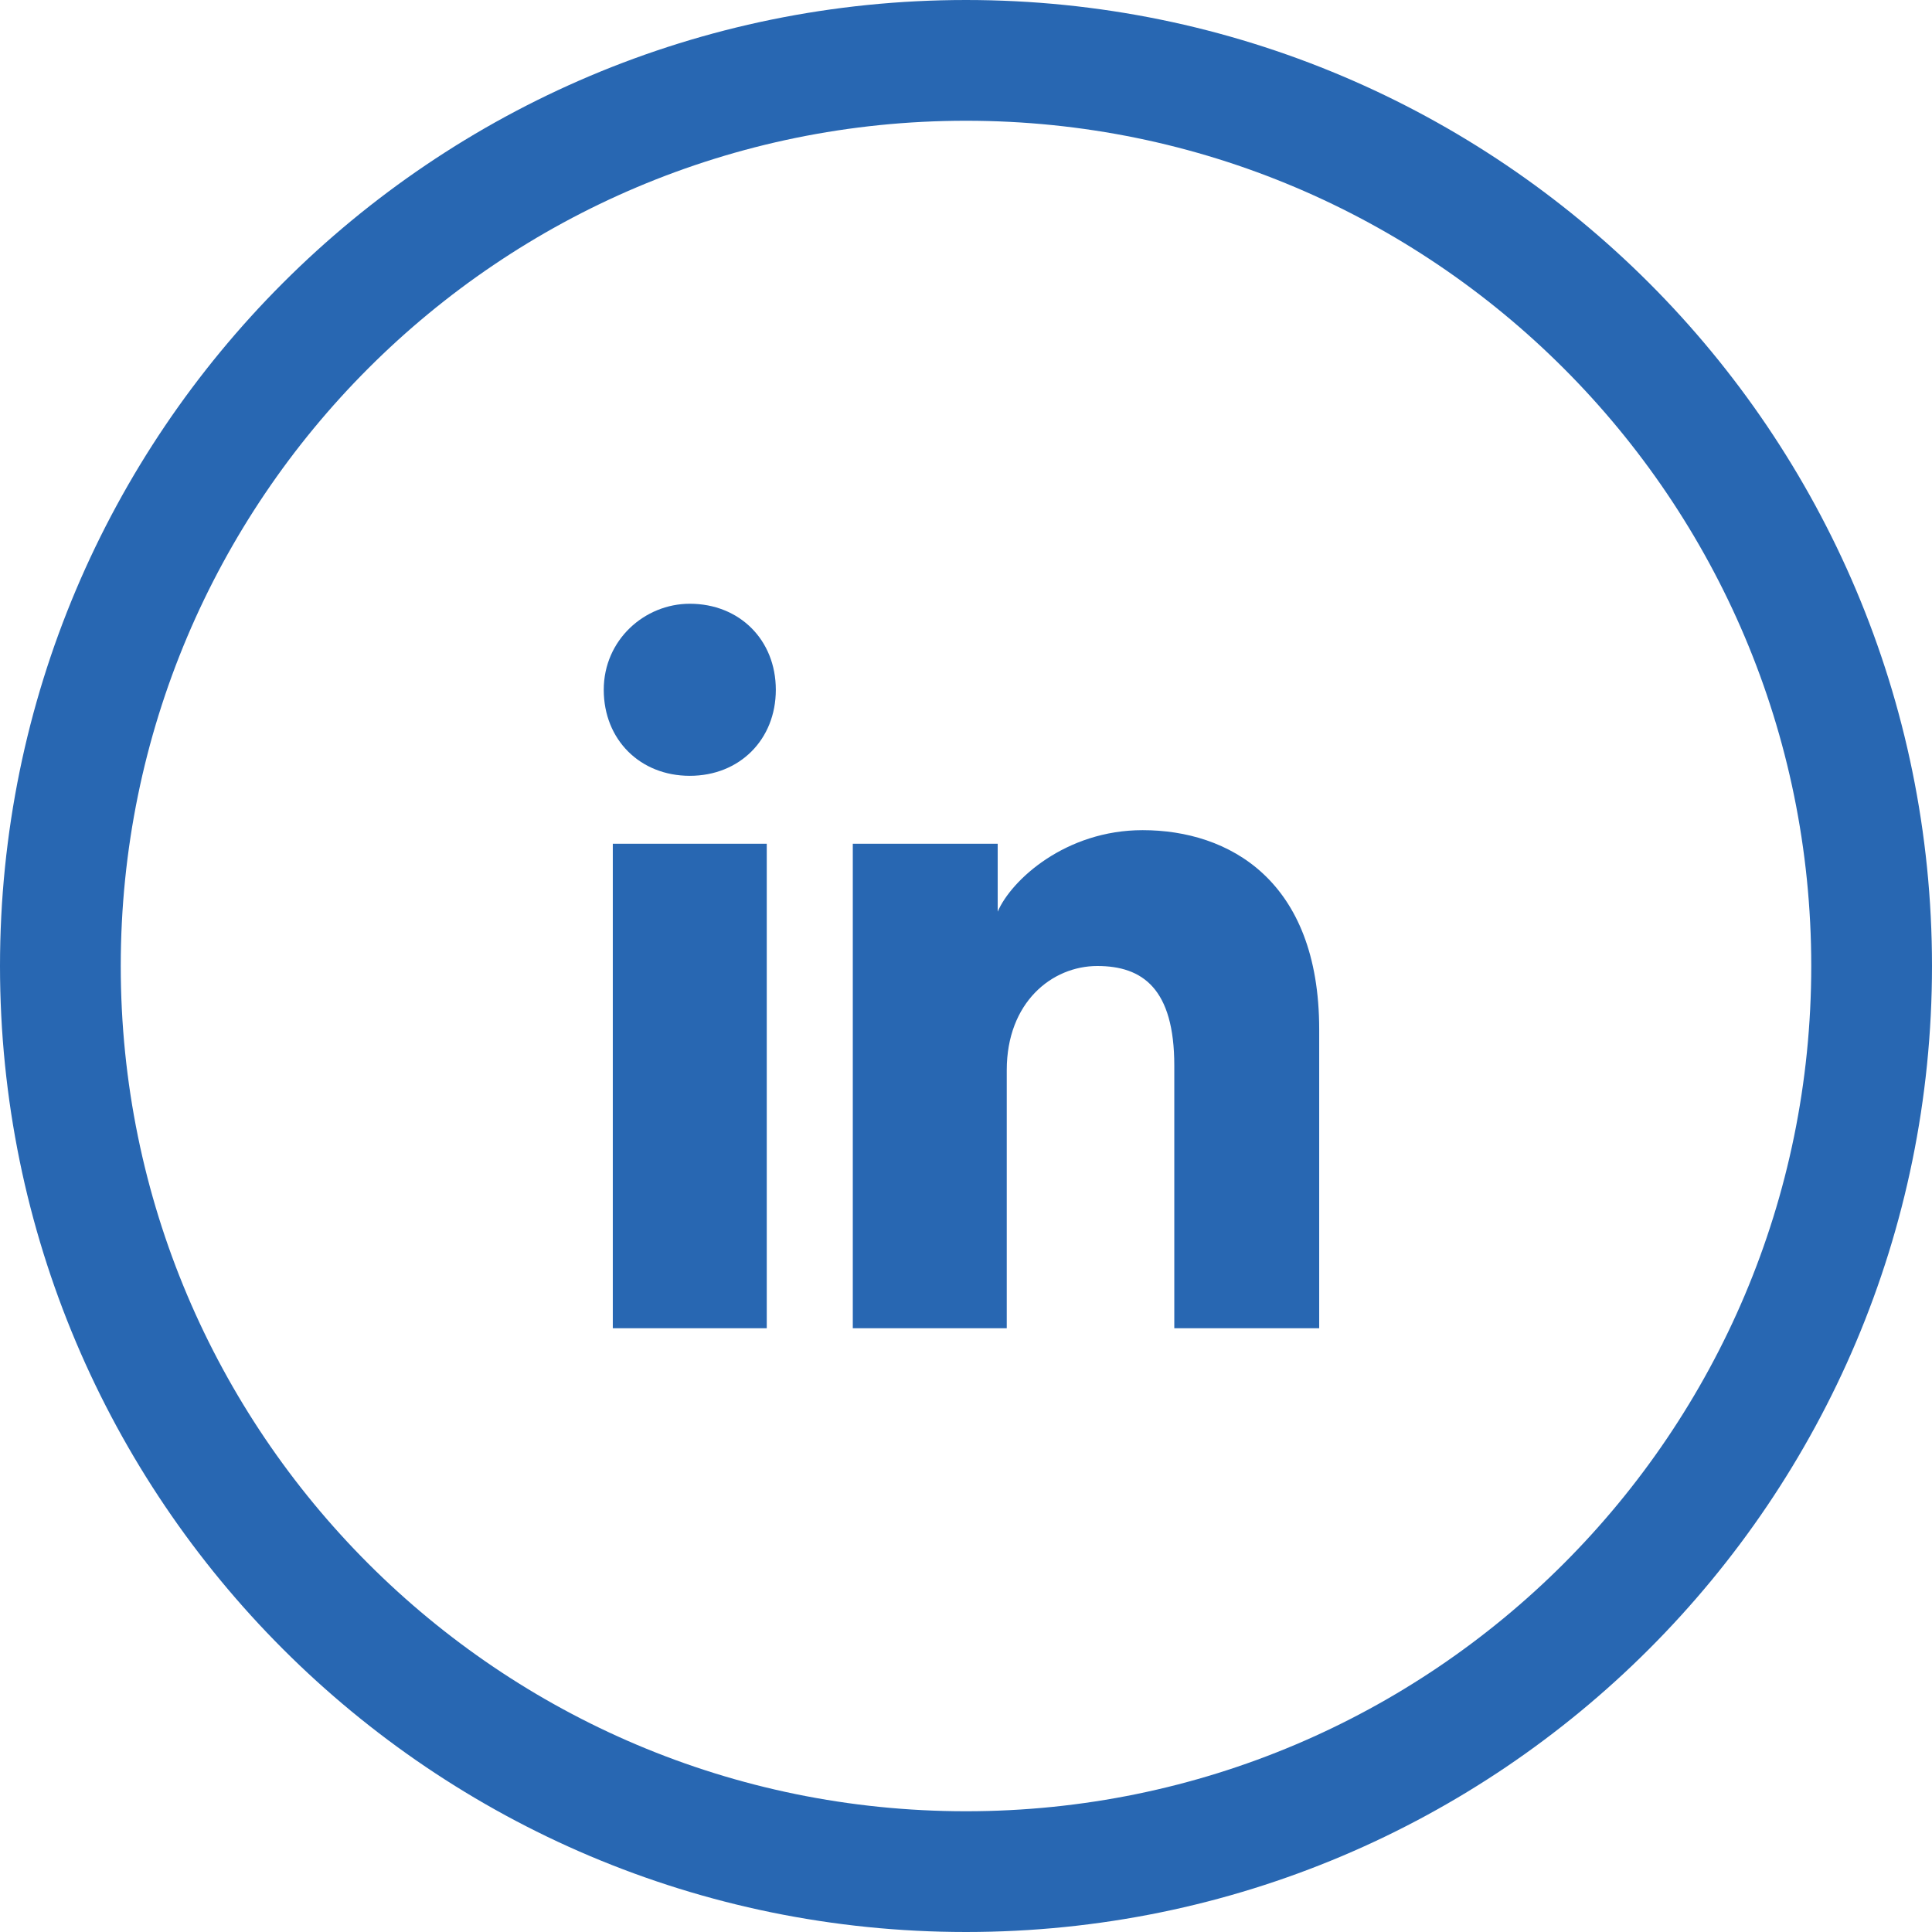
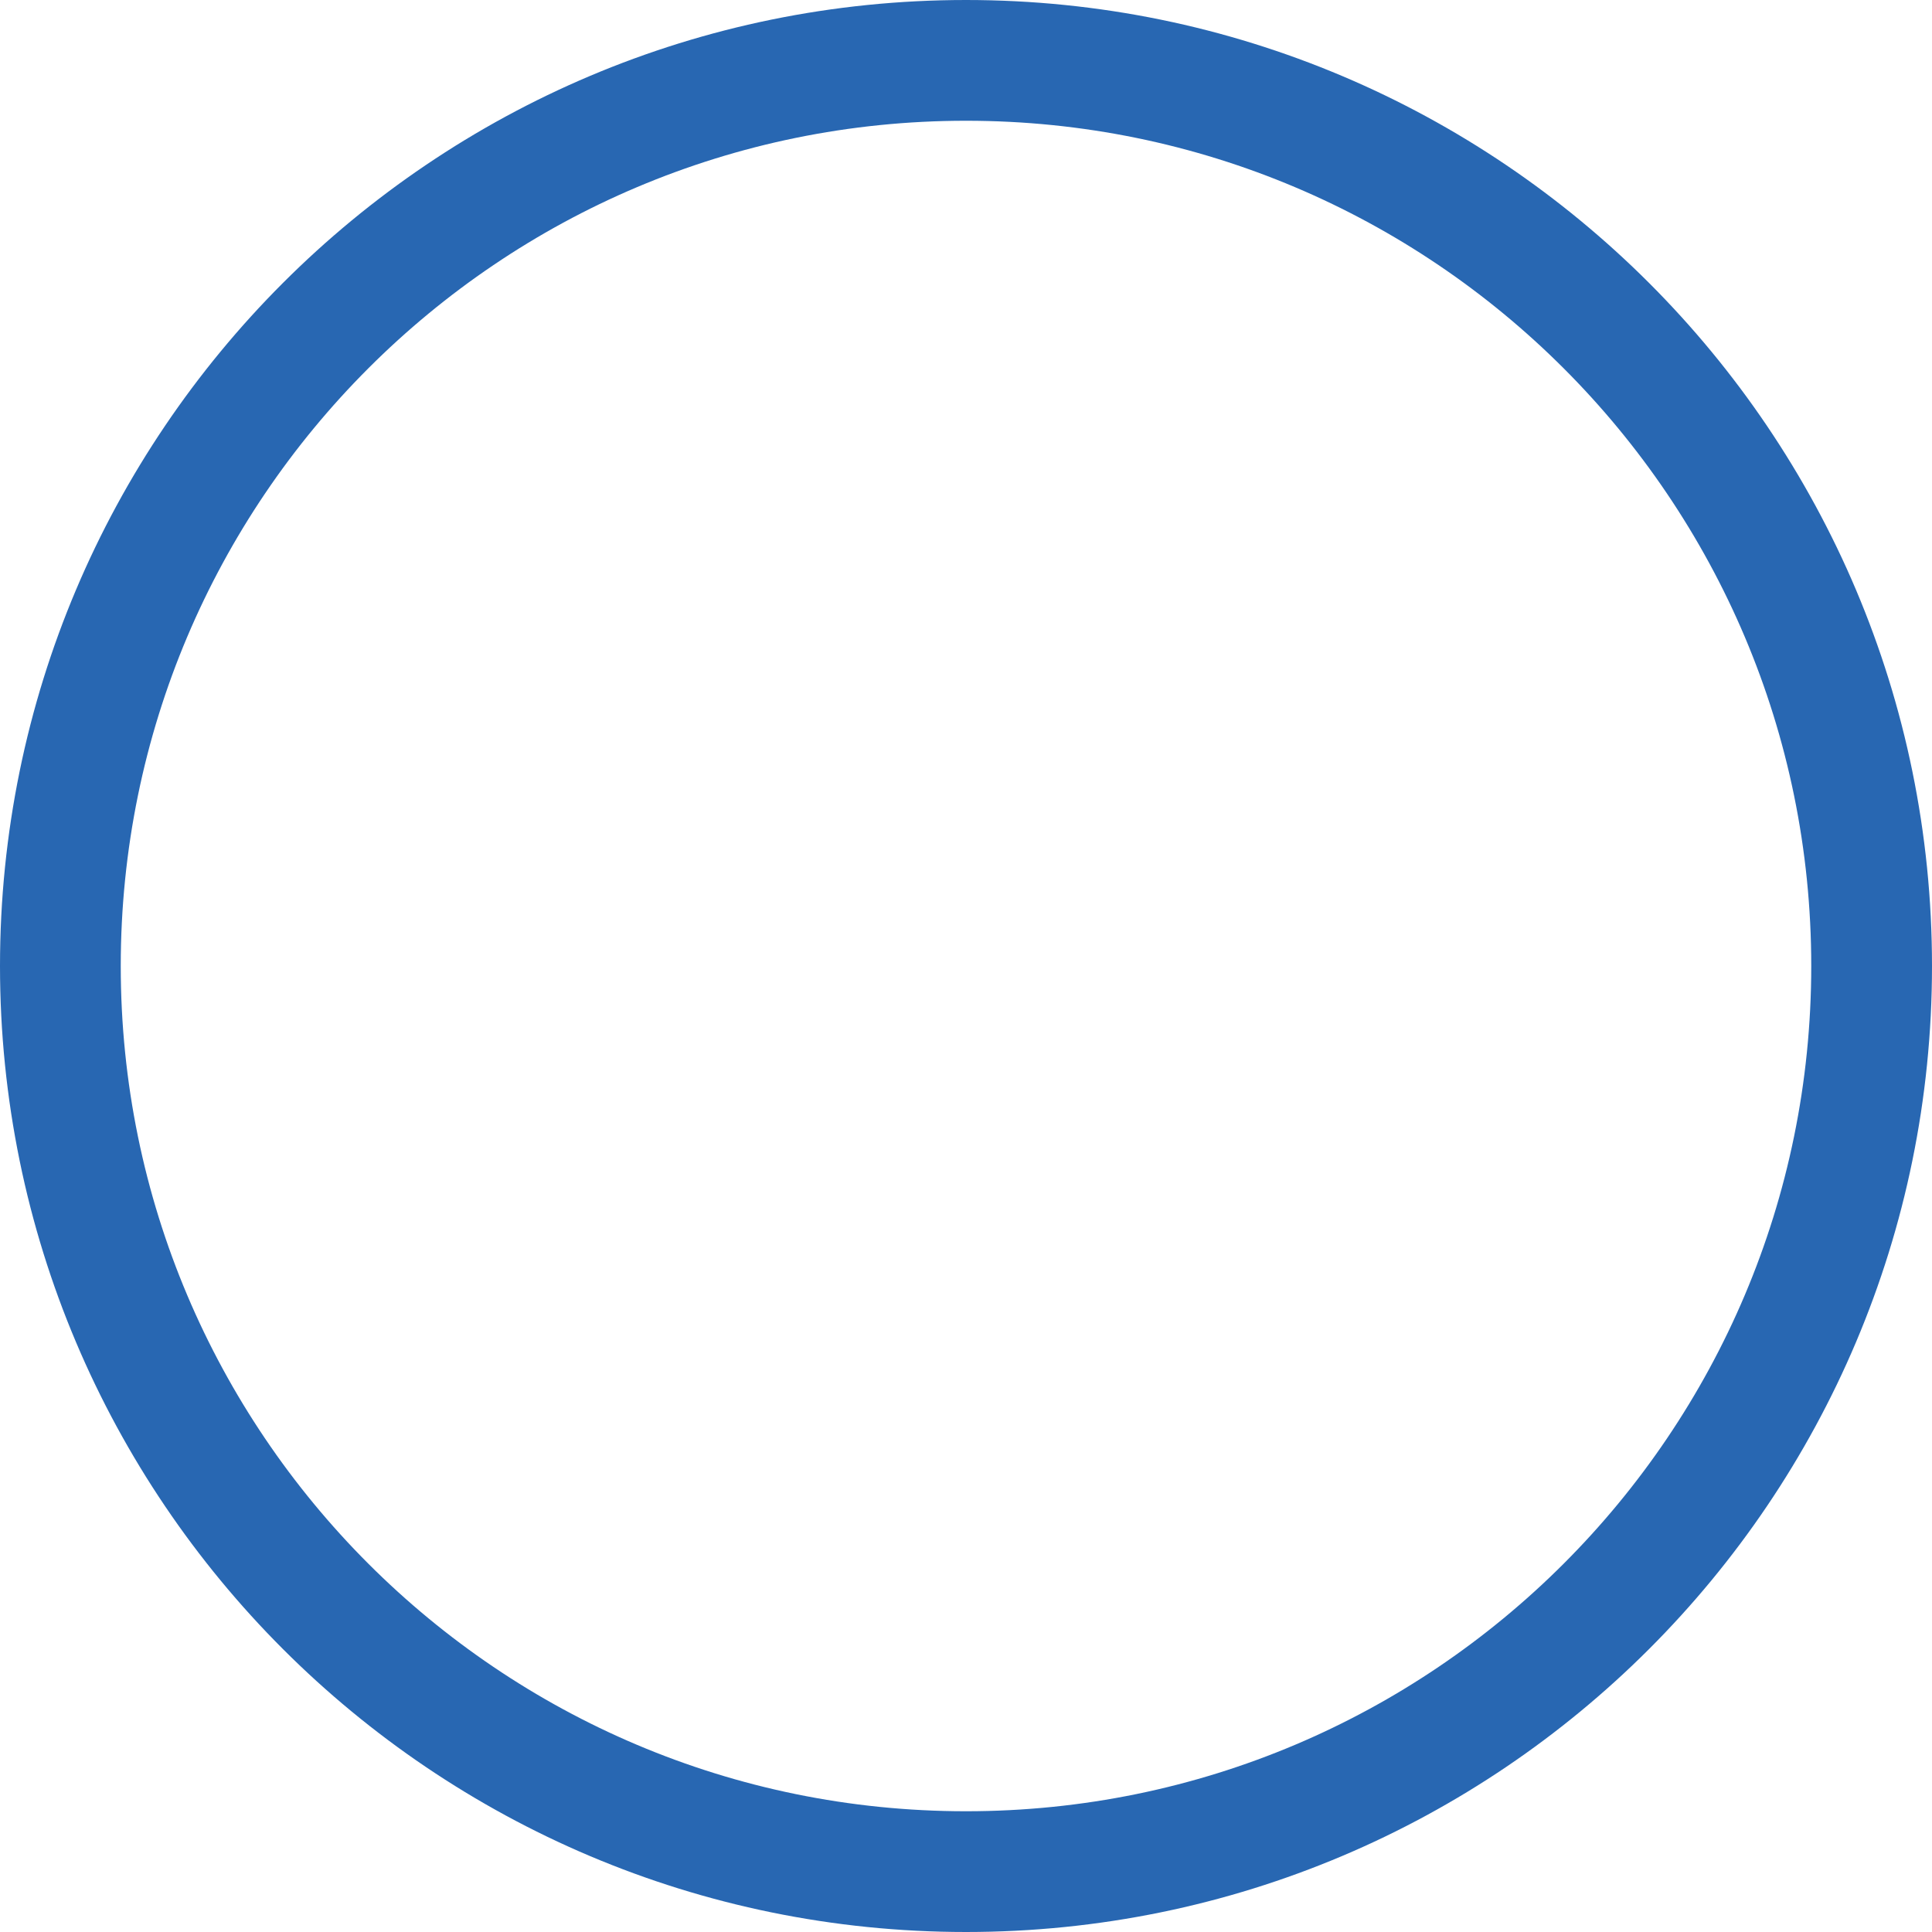
<svg xmlns="http://www.w3.org/2000/svg" width="32" height="32" viewBox="0 0 32 32" fill="none">
  <g clip-path="url(#clip0_30948_69269)">
    <path d="M16 31C7.716 31 1 24.284 1 16C1 7.716 7.716 1 16 1C24.284 1 31 7.716 31 16C31 24.284 24.284 31 16 31Z" stroke="#2867B2" stroke-width="2" />
-     <path d="M12.7 22H10.15V13.975H12.7V22ZM11.425 12.85C10.6 12.85 10 12.25 10 11.425C10 10.6 10.675 10 11.425 10C12.25 10 12.85 10.6 12.85 11.425C12.85 12.25 12.25 12.85 11.425 12.85ZM22 22H19.45V17.65C19.45 16.375 18.925 16 18.175 16C17.425 16 16.675 16.6 16.675 17.725V22H14.125V13.975H16.525V15.1C16.75 14.575 17.65 13.75 18.925 13.75C20.35 13.75 21.85 14.575 21.85 17.05V22H22Z" fill="#2867B2" />
  </g>
  <defs>
    <clipPath id="clip0_30948_69269">
      <rect width="32" height="32" fill="white" />
    </clipPath>
  </defs>
</svg>